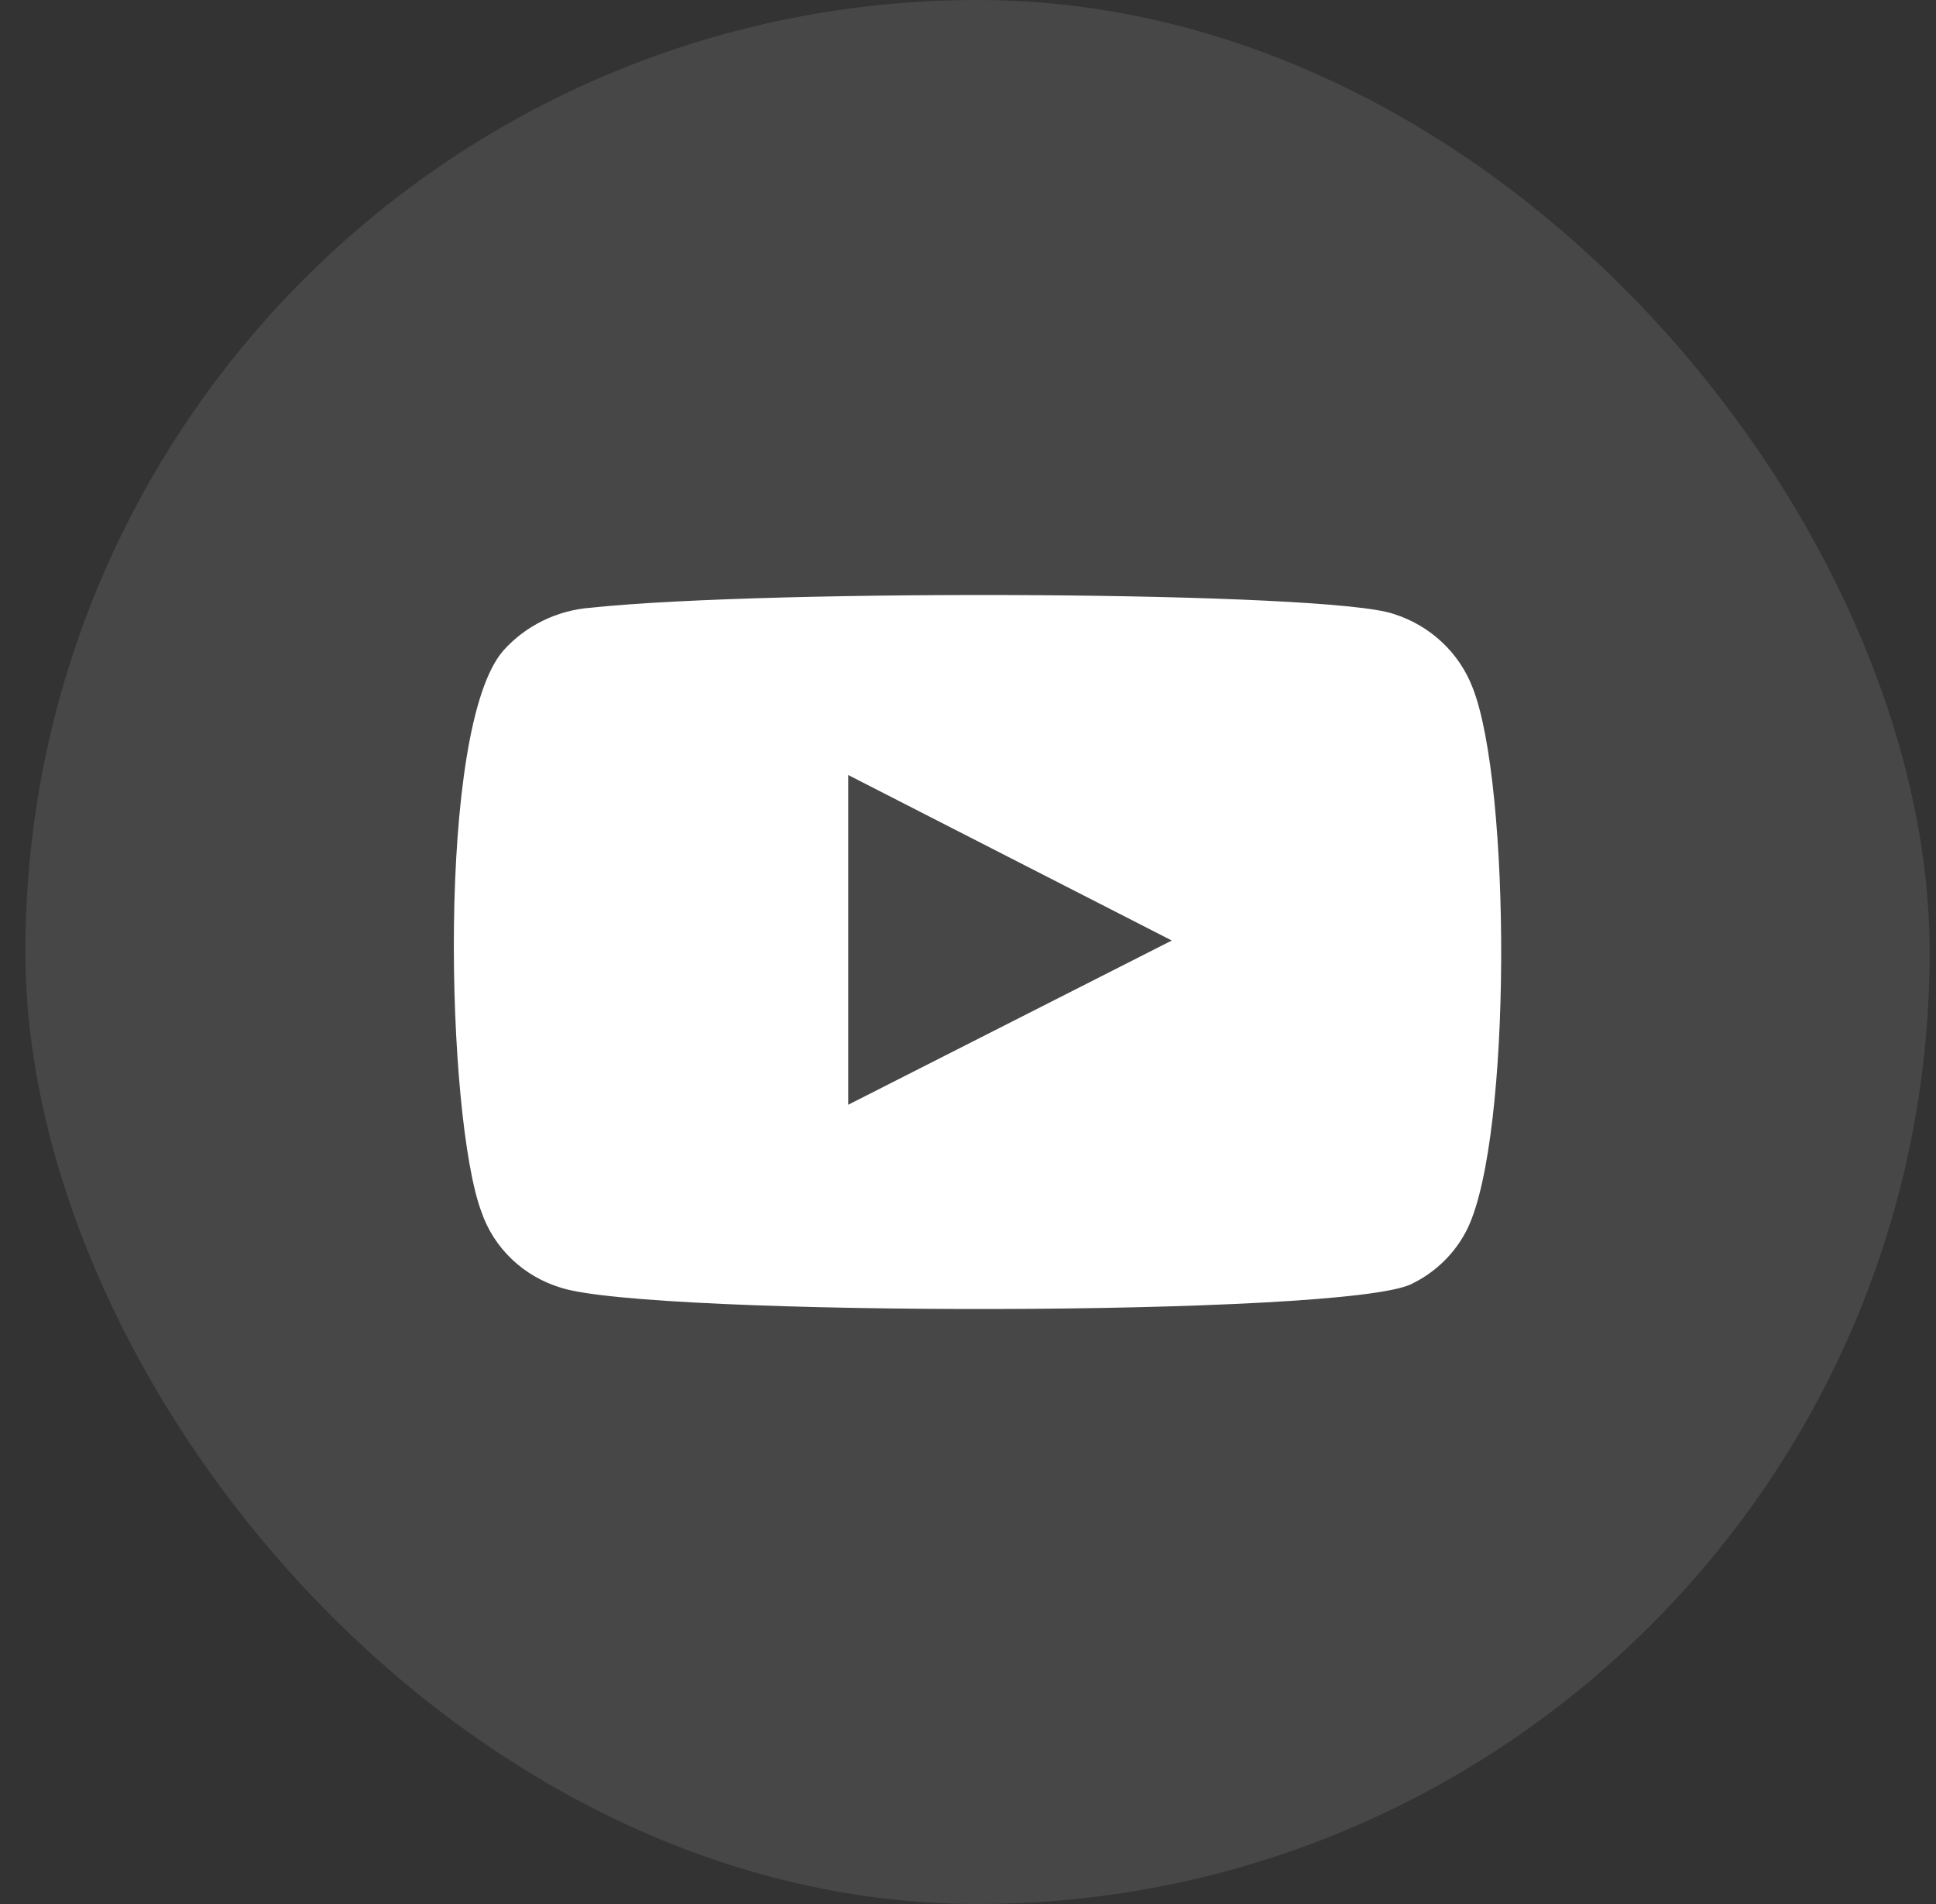
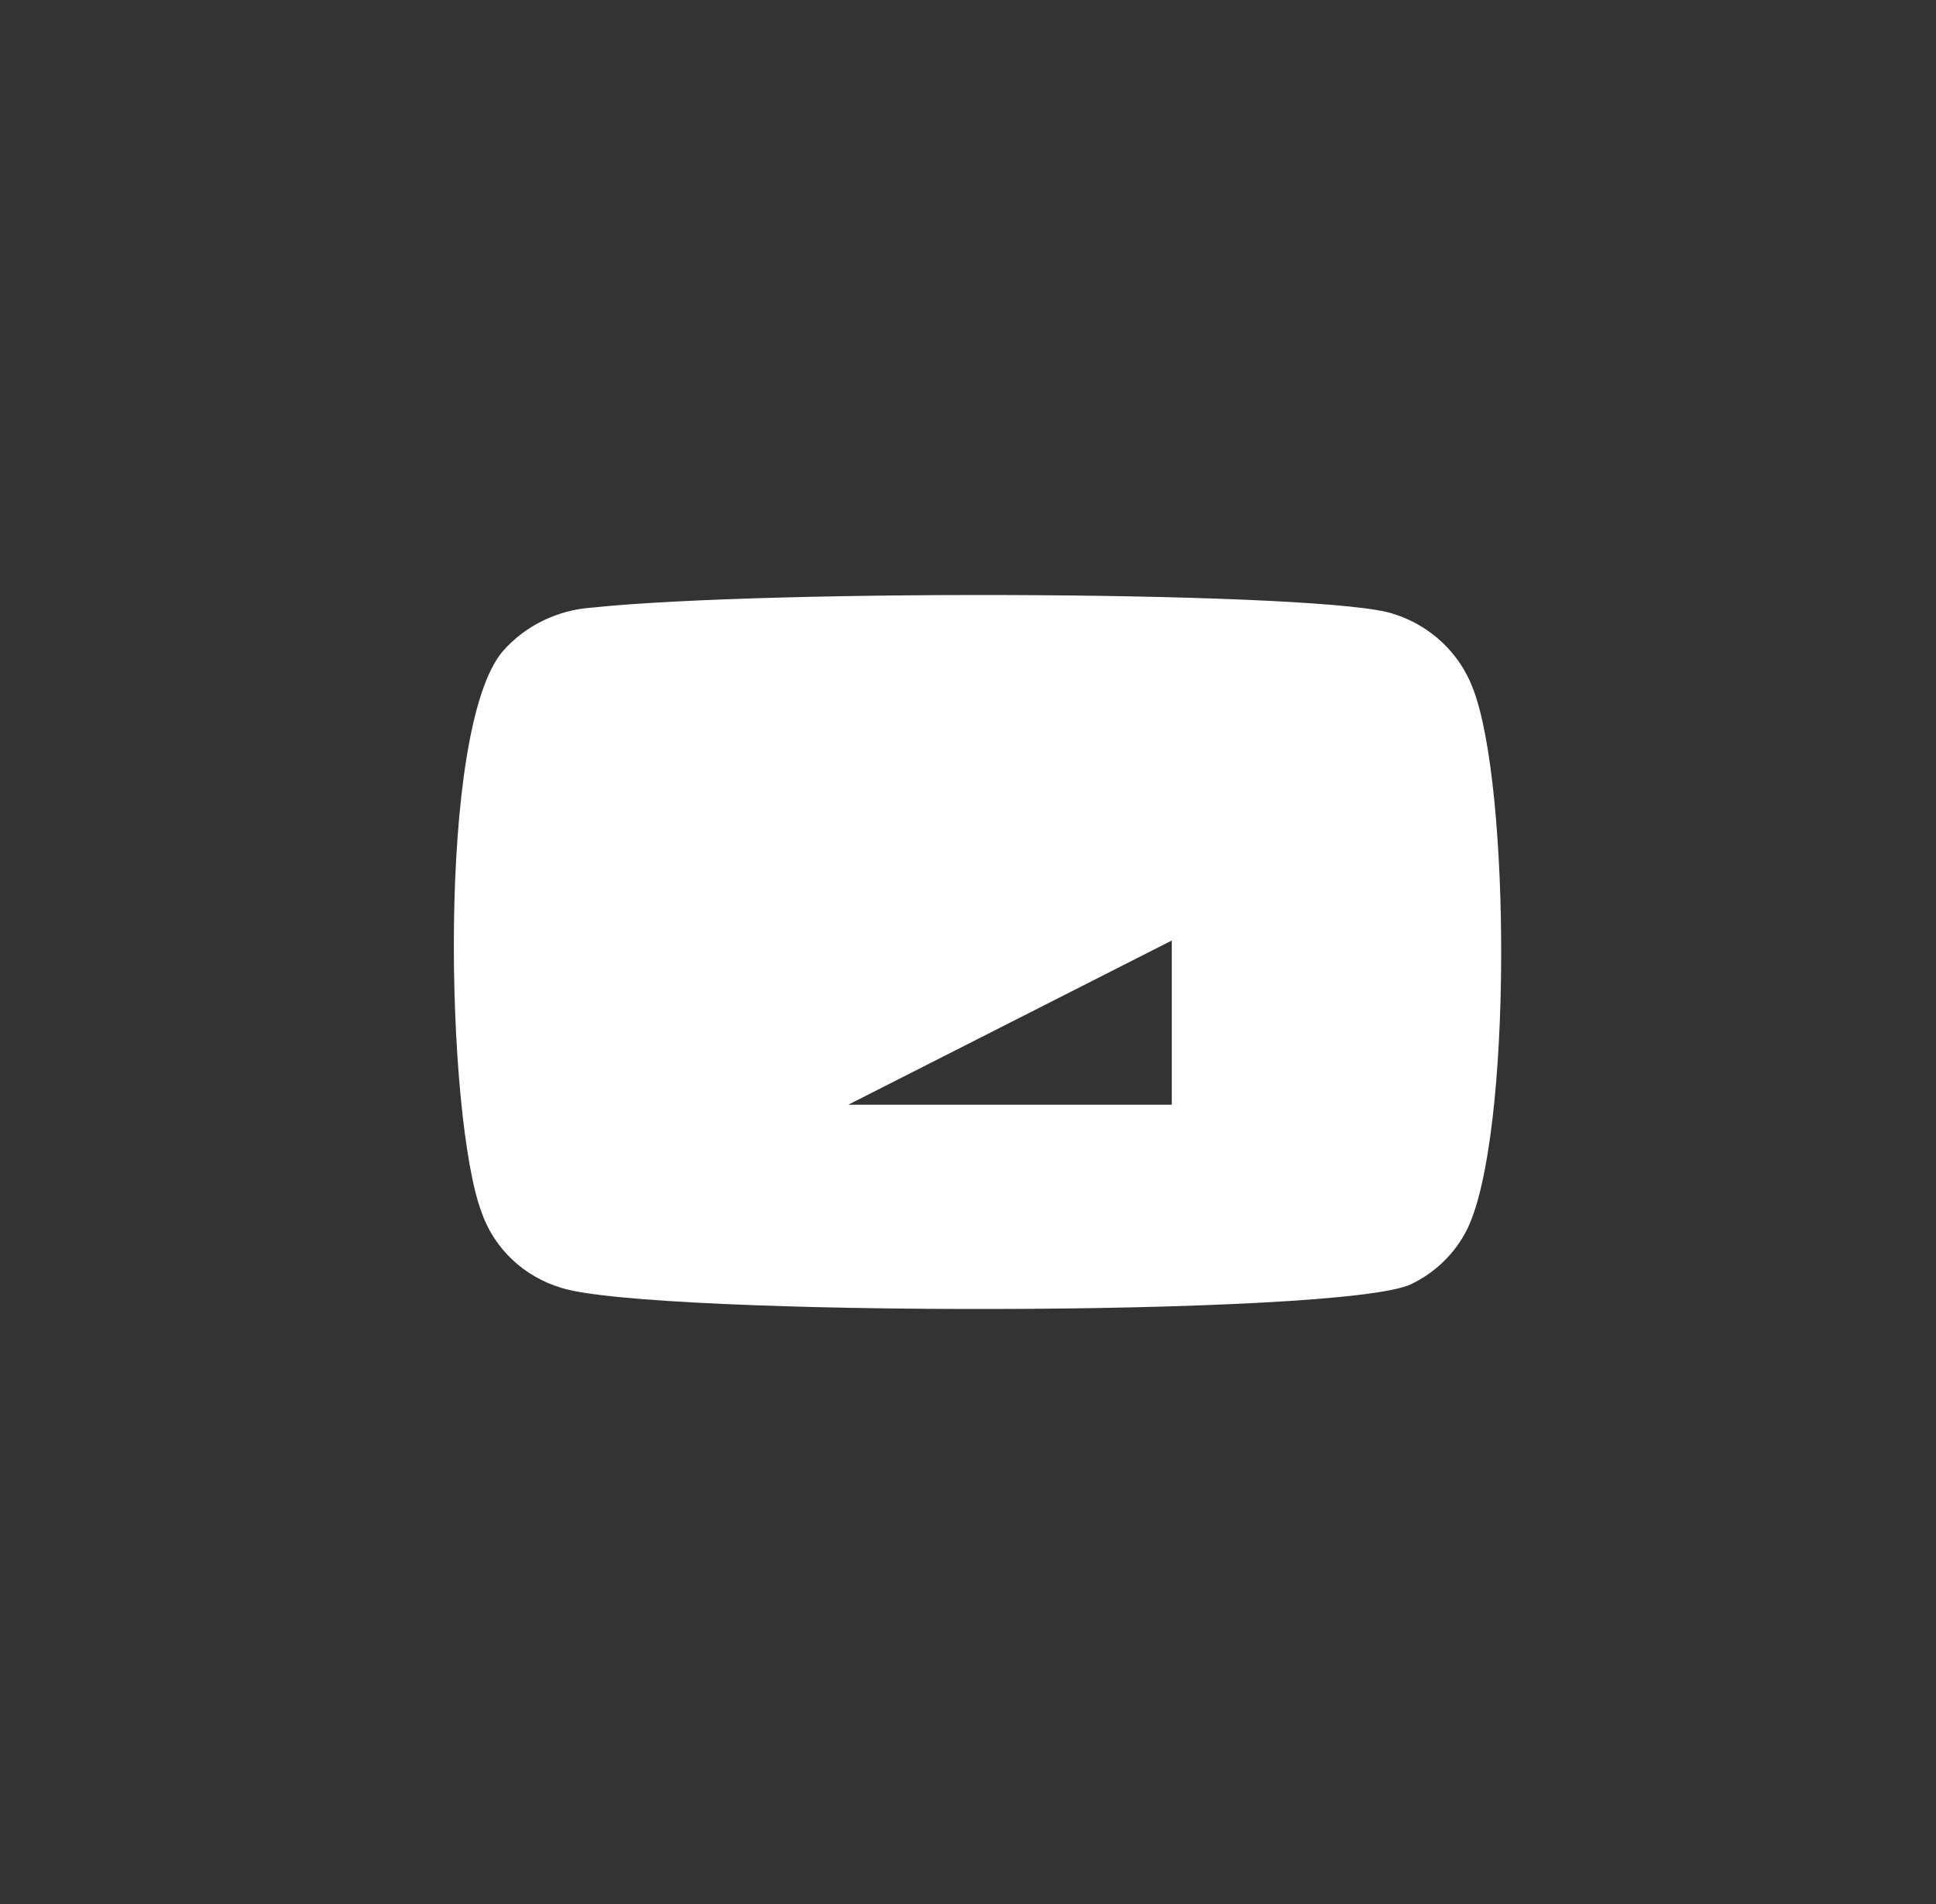
<svg xmlns="http://www.w3.org/2000/svg" width="61" height="60" viewBox="0 0 61 60" fill="none">
  <rect x="0" y="0" width="61" height="60" fill="#333333" stroke="none" />
-   <rect x="0.8" width="60" height="60" rx="30" fill="white" fill-opacity="0.1" />
-   <path fill-rule="evenodd" clip-rule="evenodd" d="M17.694 40.585C17.105 40.411 16.569 40.102 16.128 39.682C15.688 39.263 15.358 38.747 15.165 38.177C14.064 35.231 13.738 22.93 15.859 20.502C16.564 19.712 17.561 19.226 18.632 19.149C24.32 18.552 41.896 18.631 43.915 19.348C44.483 19.527 45.001 19.83 45.432 20.234C45.863 20.637 46.194 21.13 46.402 21.676C47.605 24.722 47.646 35.788 46.239 38.714C45.866 39.476 45.241 40.093 44.465 40.466C42.345 41.501 20.508 41.481 17.694 40.585V40.585ZM26.726 34.813L36.921 29.638L26.726 24.423V34.813Z" fill="white" />
+   <path fill-rule="evenodd" clip-rule="evenodd" d="M17.694 40.585C17.105 40.411 16.569 40.102 16.128 39.682C15.688 39.263 15.358 38.747 15.165 38.177C14.064 35.231 13.738 22.93 15.859 20.502C16.564 19.712 17.561 19.226 18.632 19.149C24.32 18.552 41.896 18.631 43.915 19.348C44.483 19.527 45.001 19.83 45.432 20.234C45.863 20.637 46.194 21.13 46.402 21.676C47.605 24.722 47.646 35.788 46.239 38.714C45.866 39.476 45.241 40.093 44.465 40.466C42.345 41.501 20.508 41.481 17.694 40.585V40.585ZM26.726 34.813L36.921 29.638V34.813Z" fill="white" />
</svg>